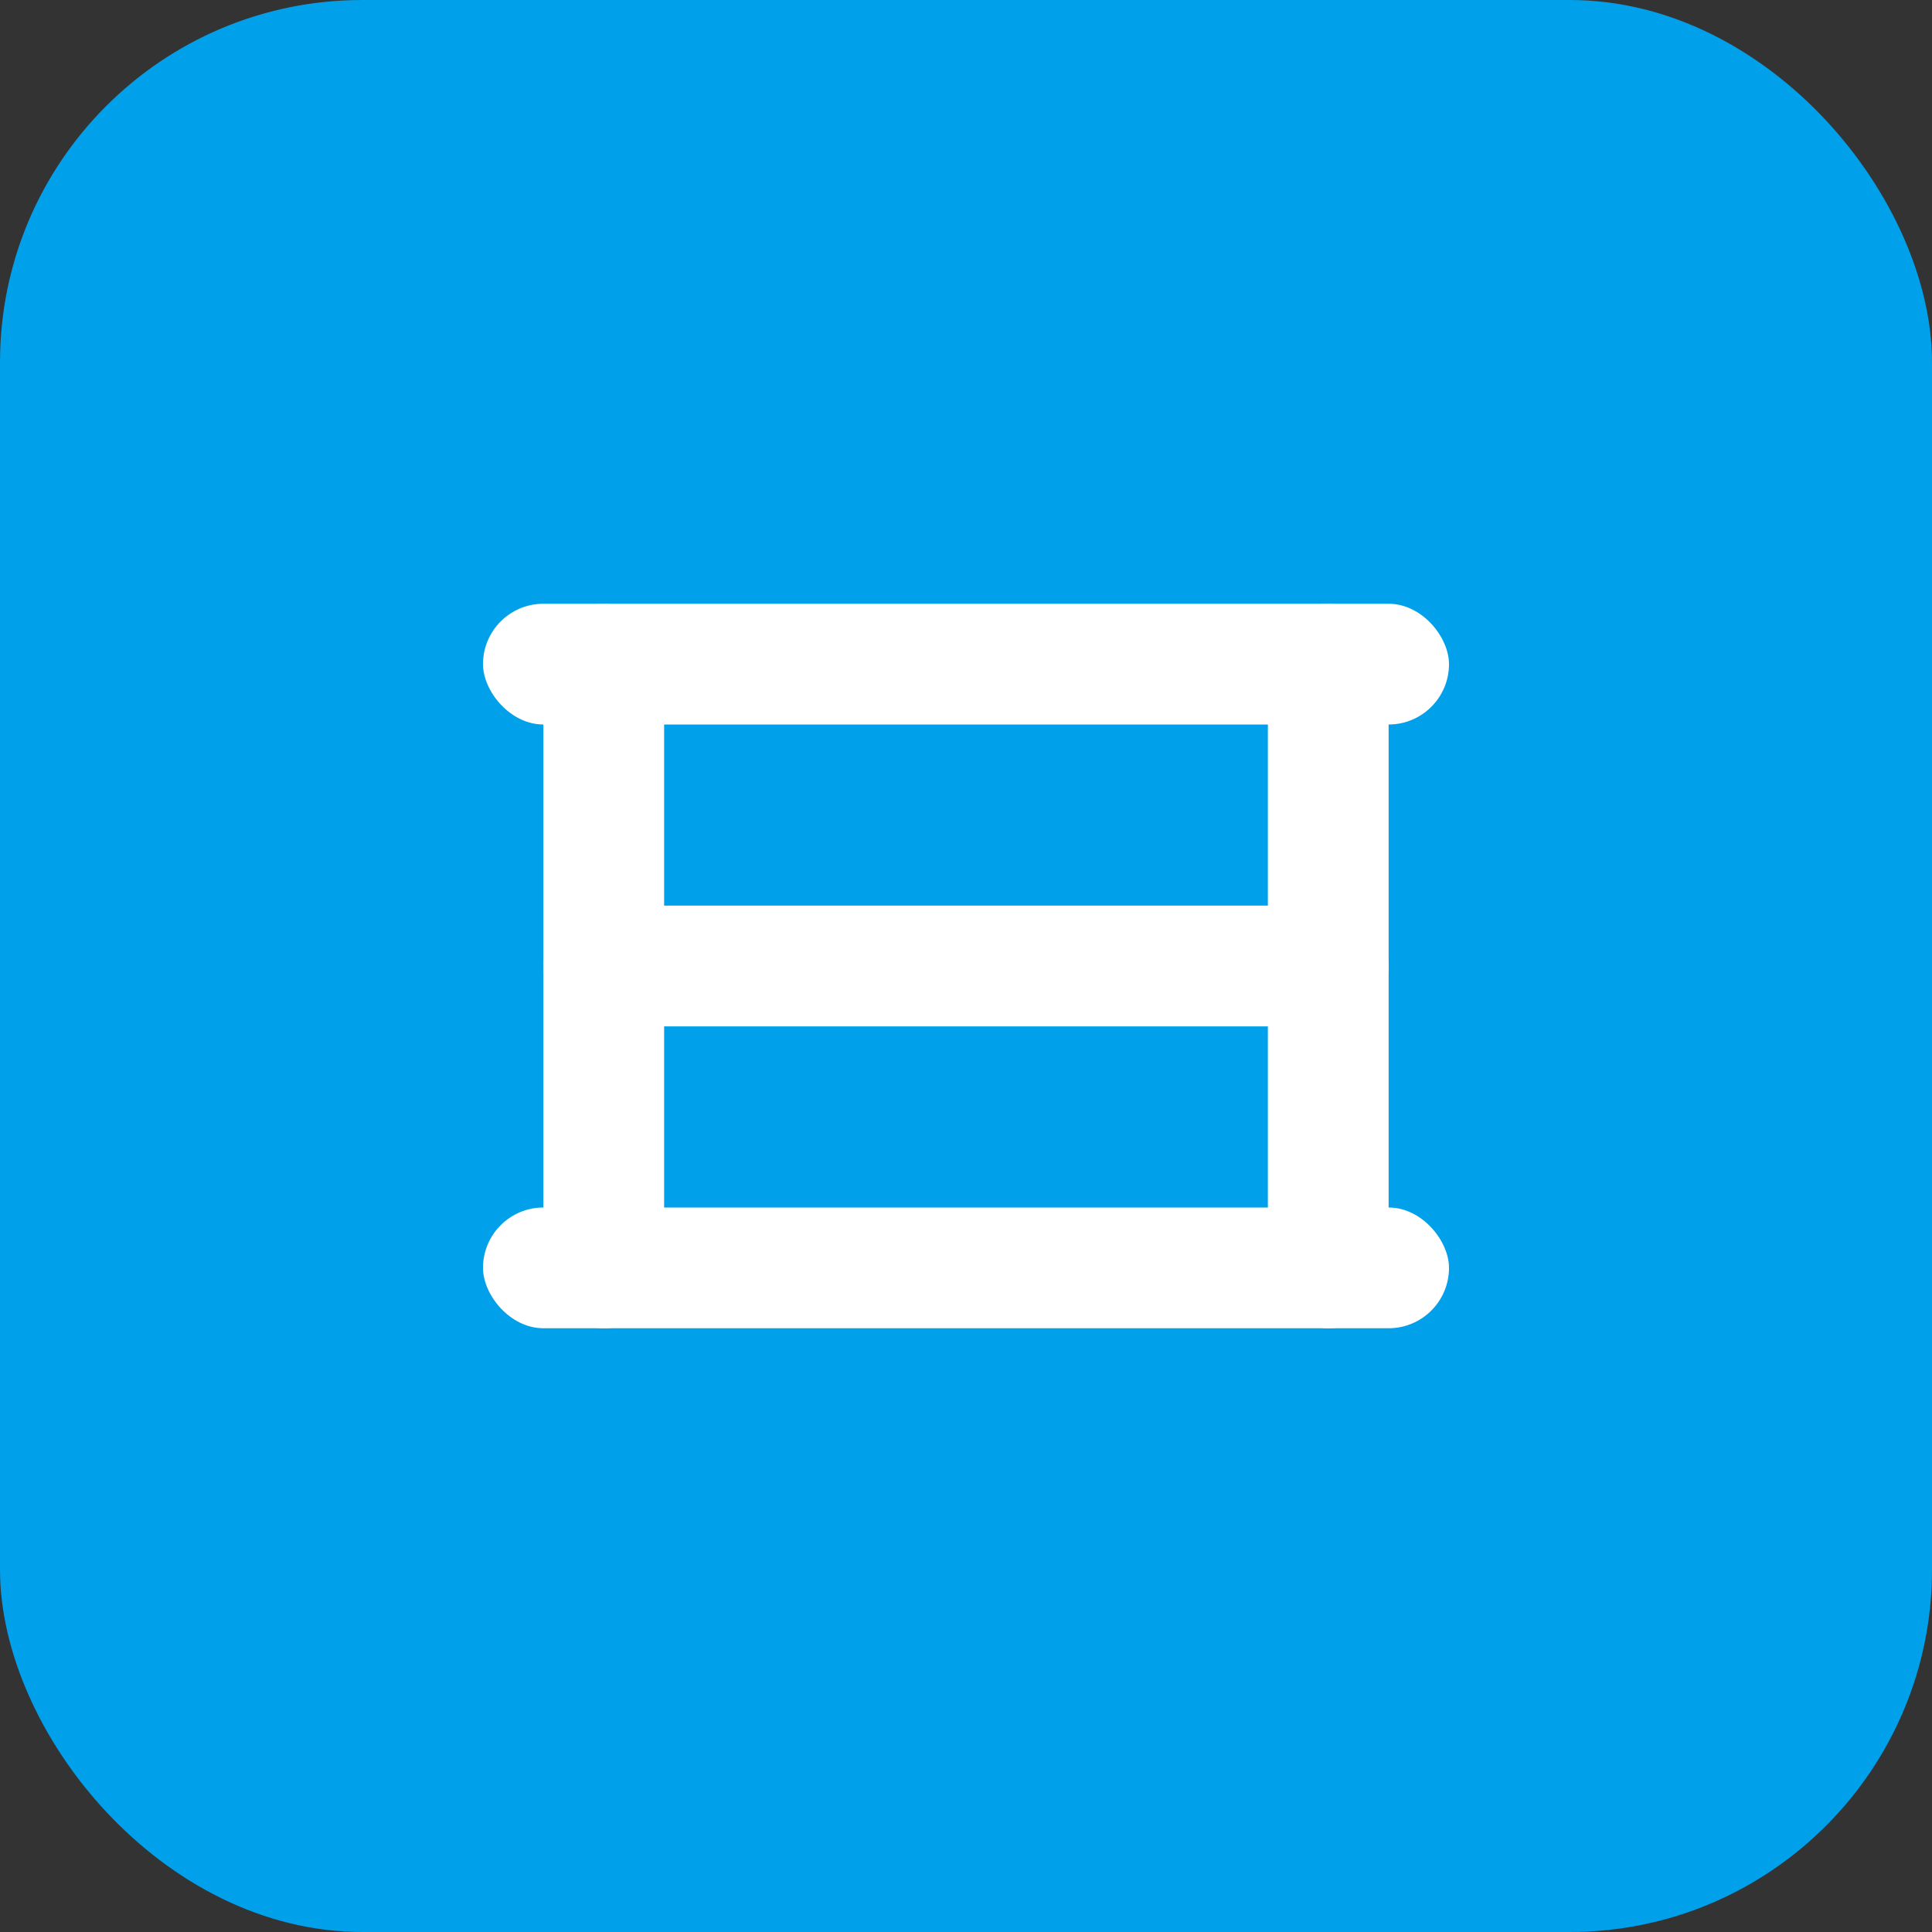
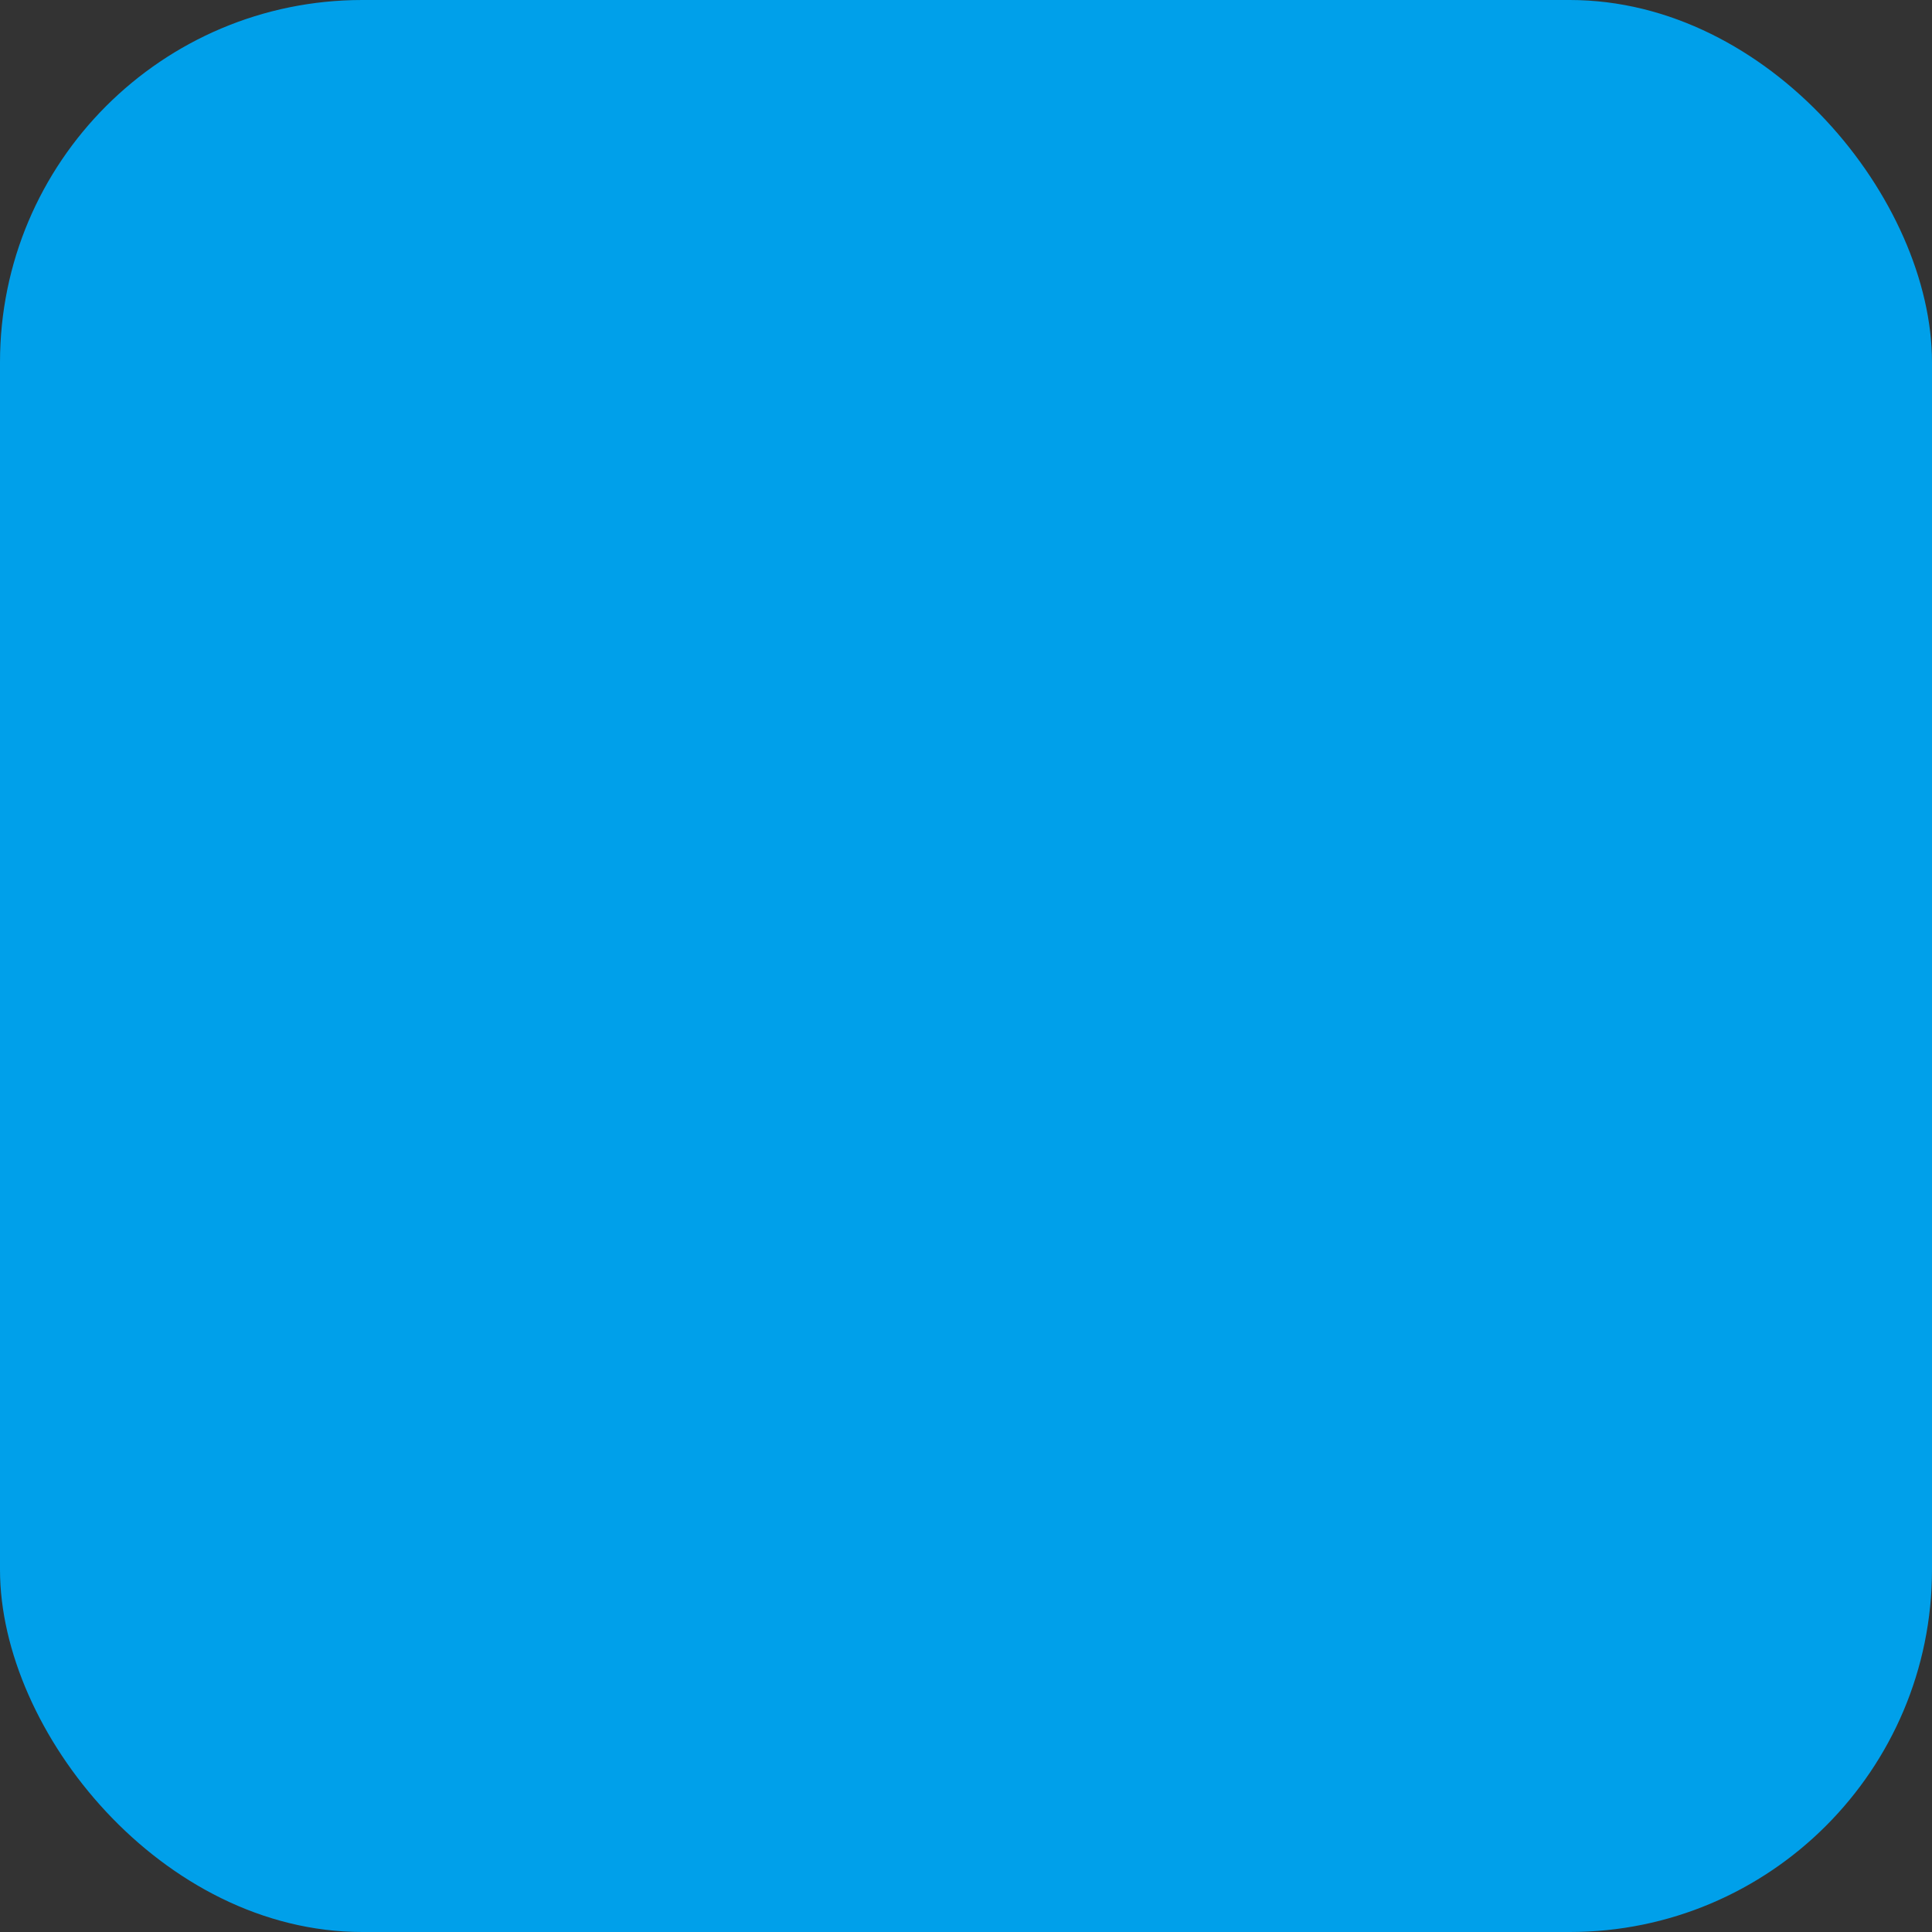
<svg xmlns="http://www.w3.org/2000/svg" width="32" height="32" viewBox="0 0 32 32">
  <rect x="0" y="0" width="32" height="32" fill="#333333" stroke="none" />
  <rect width="32" height="32" rx="6" fill="#00A0EA" />
  <g transform="translate(16, 16)" fill="white">
-     <rect x="-8" y="-6" width="16" height="2" rx="1" />
-     <rect x="-7" y="-1" width="14" height="2" rx="1" />
-     <rect x="-8" y="4" width="16" height="2" rx="1" />
-     <rect x="-7" y="-6" width="2" height="12" rx="1" />
-     <rect x="5" y="-6" width="2" height="12" rx="1" />
-   </g>
+     </g>
</svg>